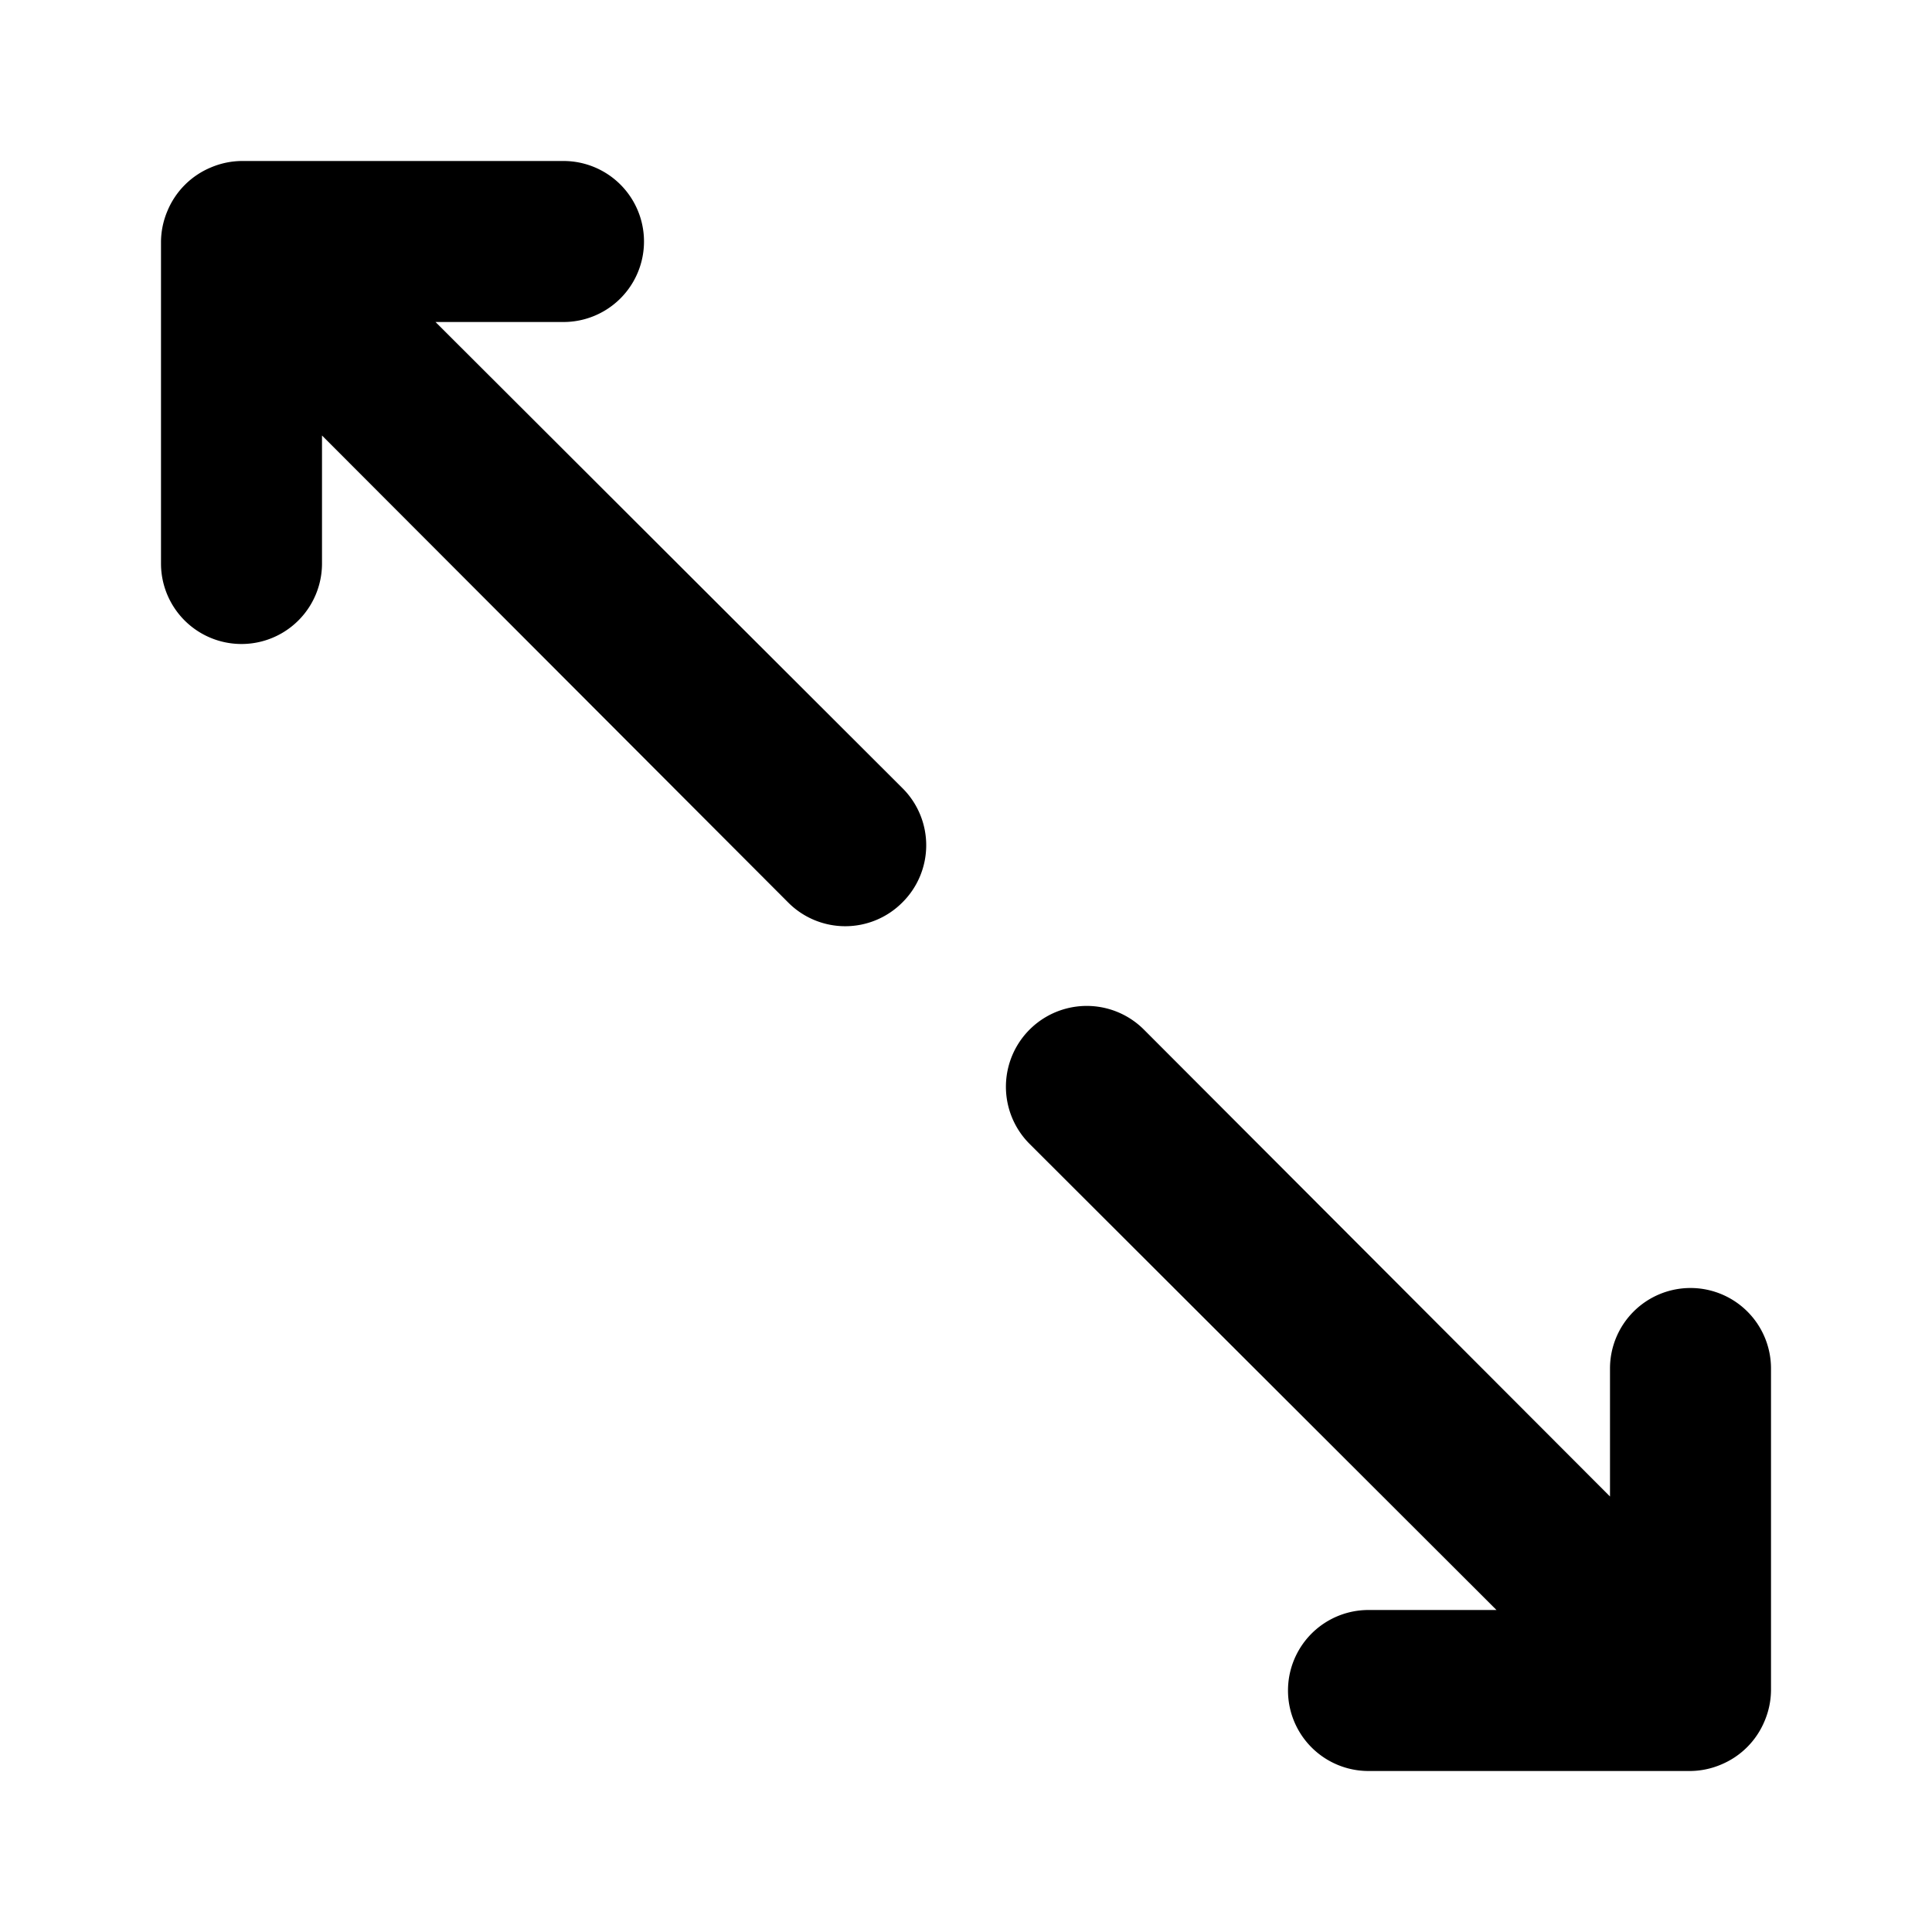
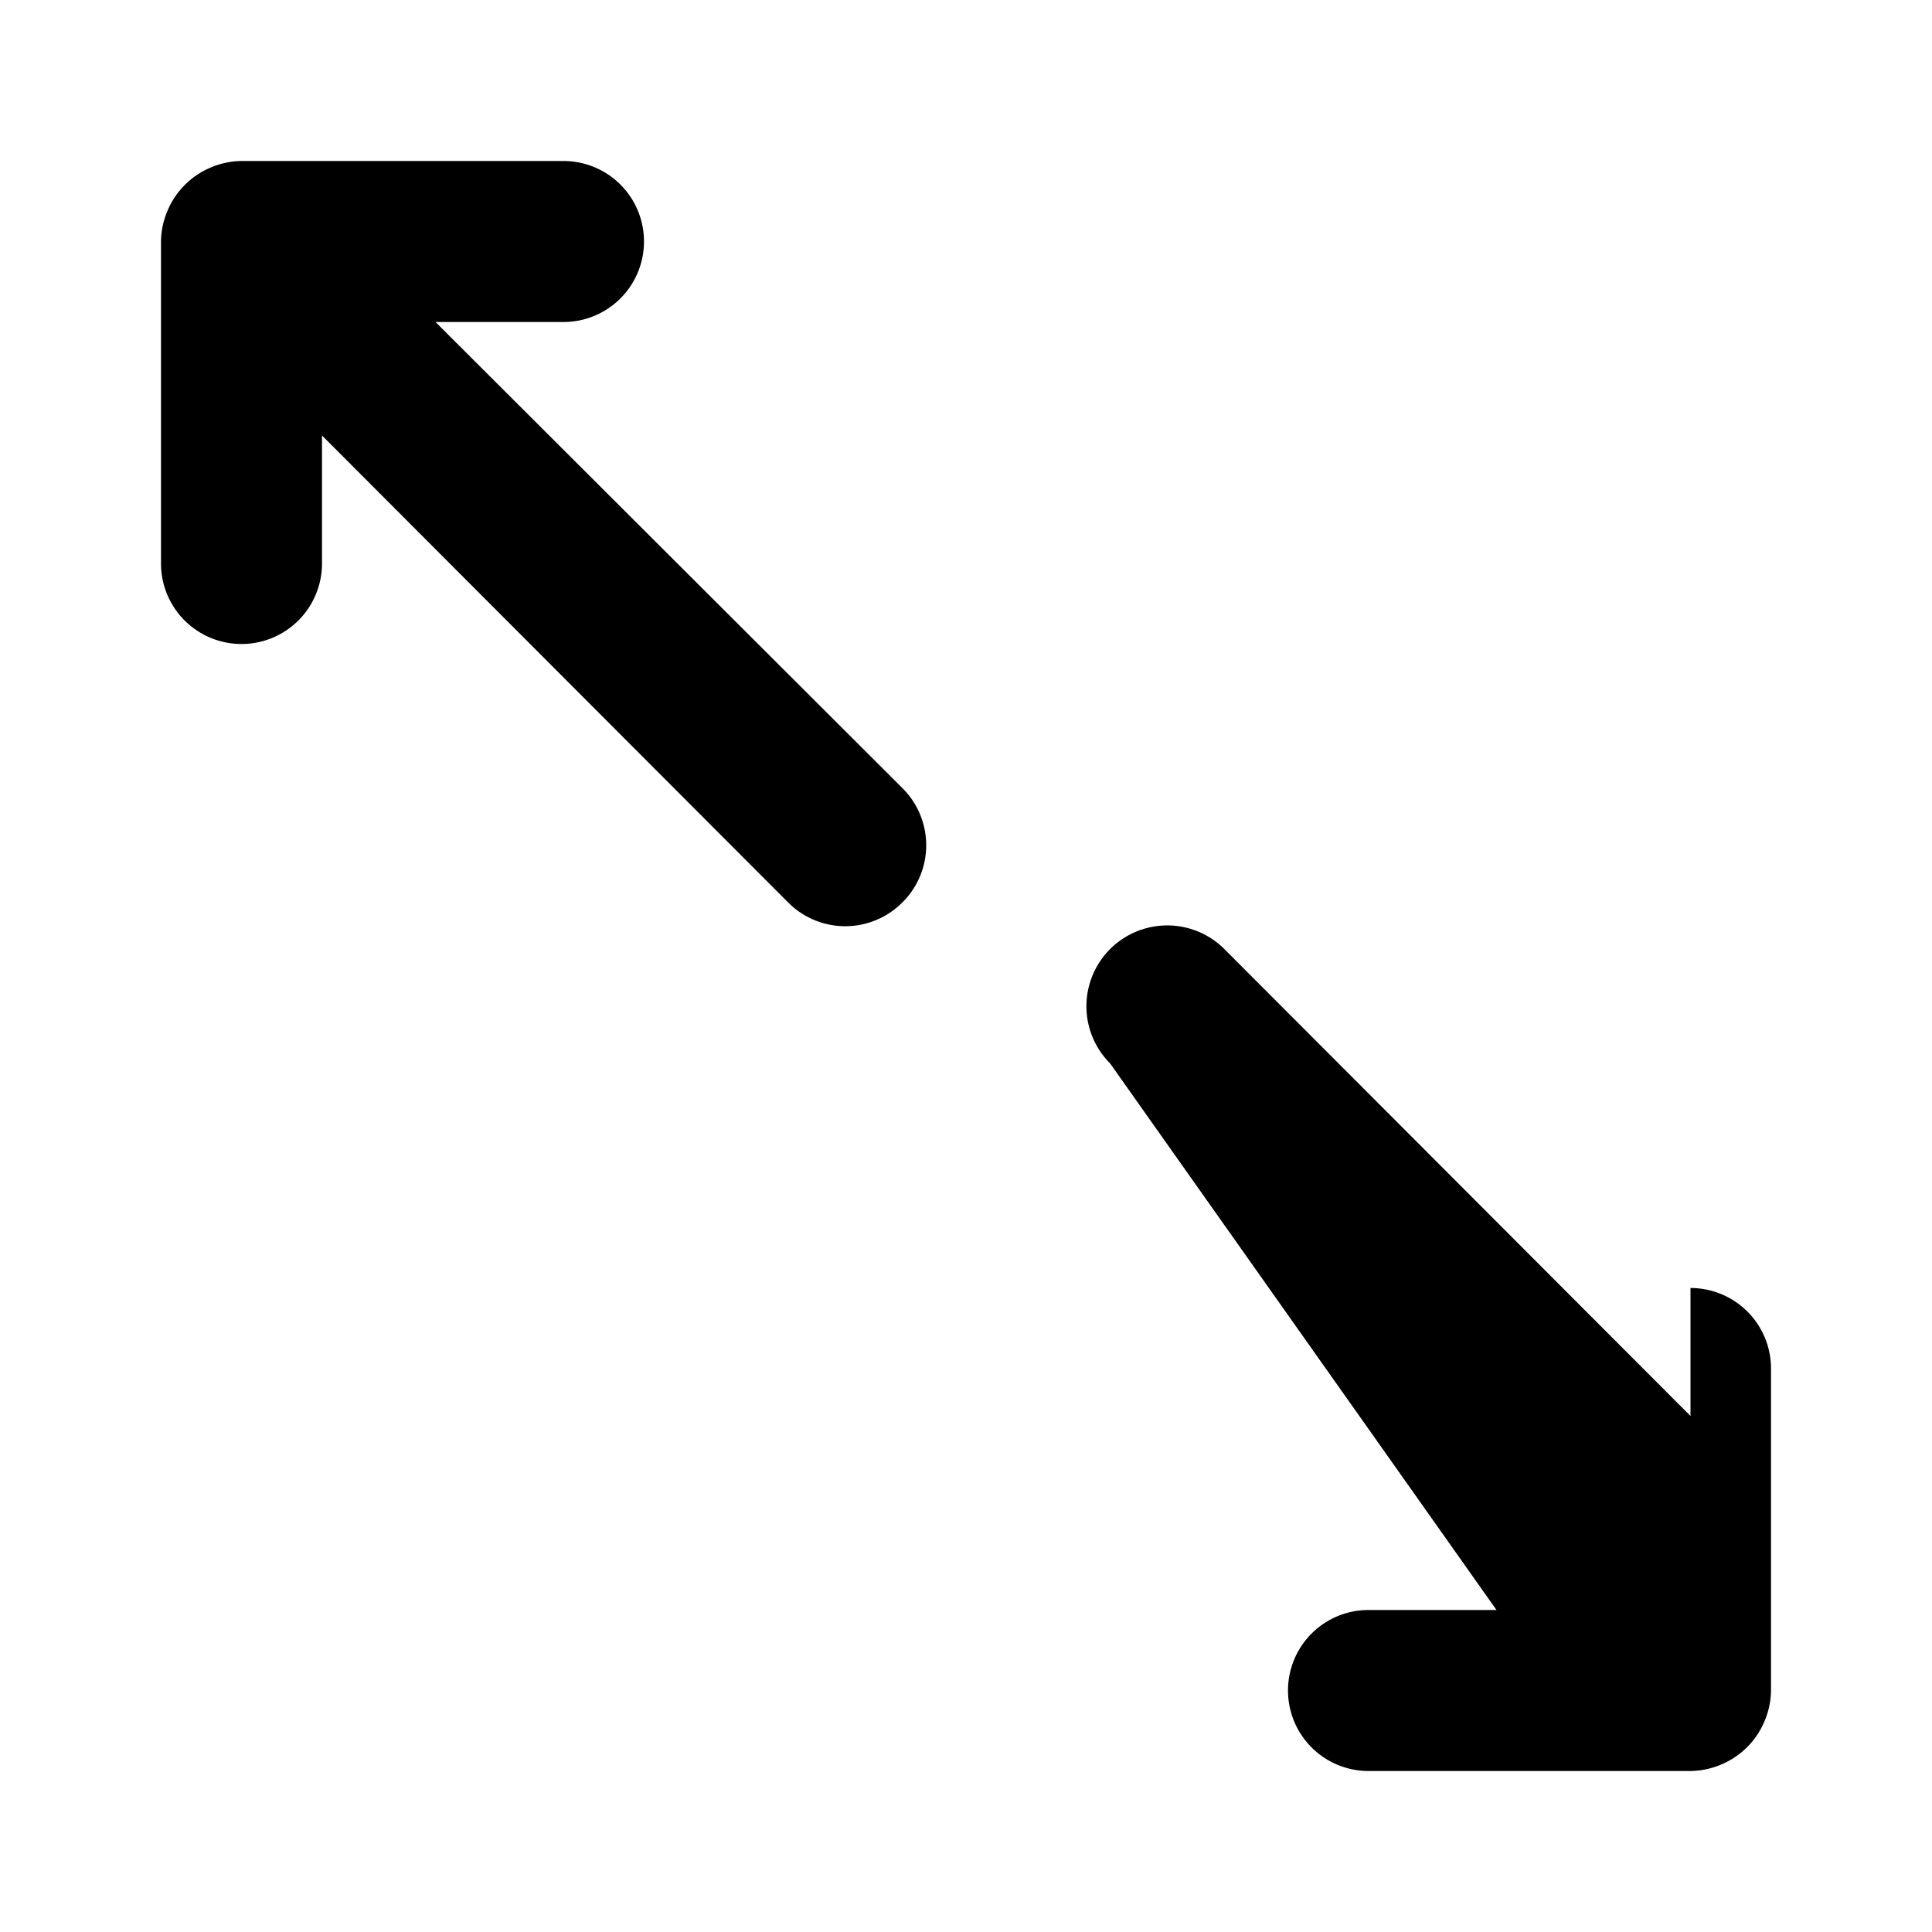
<svg xmlns="http://www.w3.org/2000/svg" fill="#000000" width="800px" height="800px" viewBox="0 0 24 24">
-   <path d="M5.41,4H7A1,1,0,0,0,7,2H3a1,1,0,0,0-.38.08,1,1,0,0,0-.54.54A1,1,0,0,0,2,3V7A1,1,0,0,0,4,7V5.41l5.79,5.8a1,1,0,0,0,1.42,0,1,1,0,0,0,0-1.42ZM21,16a1,1,0,0,0-1,1v1.59l-5.79-5.8a1,1,0,0,0-1.42,1.42L18.59,20H17a1,1,0,0,0,0,2h4a1,1,0,0,0,.38-.08,1,1,0,0,0,.54-.54A1,1,0,0,0,22,21V17A1,1,0,0,0,21,16Z" />
+   <path d="M5.41,4H7A1,1,0,0,0,7,2H3a1,1,0,0,0-.38.08,1,1,0,0,0-.54.54A1,1,0,0,0,2,3V7A1,1,0,0,0,4,7V5.41l5.79,5.8a1,1,0,0,0,1.42,0,1,1,0,0,0,0-1.42ZM21,16v1.59l-5.79-5.8a1,1,0,0,0-1.42,1.42L18.59,20H17a1,1,0,0,0,0,2h4a1,1,0,0,0,.38-.08,1,1,0,0,0,.54-.54A1,1,0,0,0,22,21V17A1,1,0,0,0,21,16Z" />
</svg>